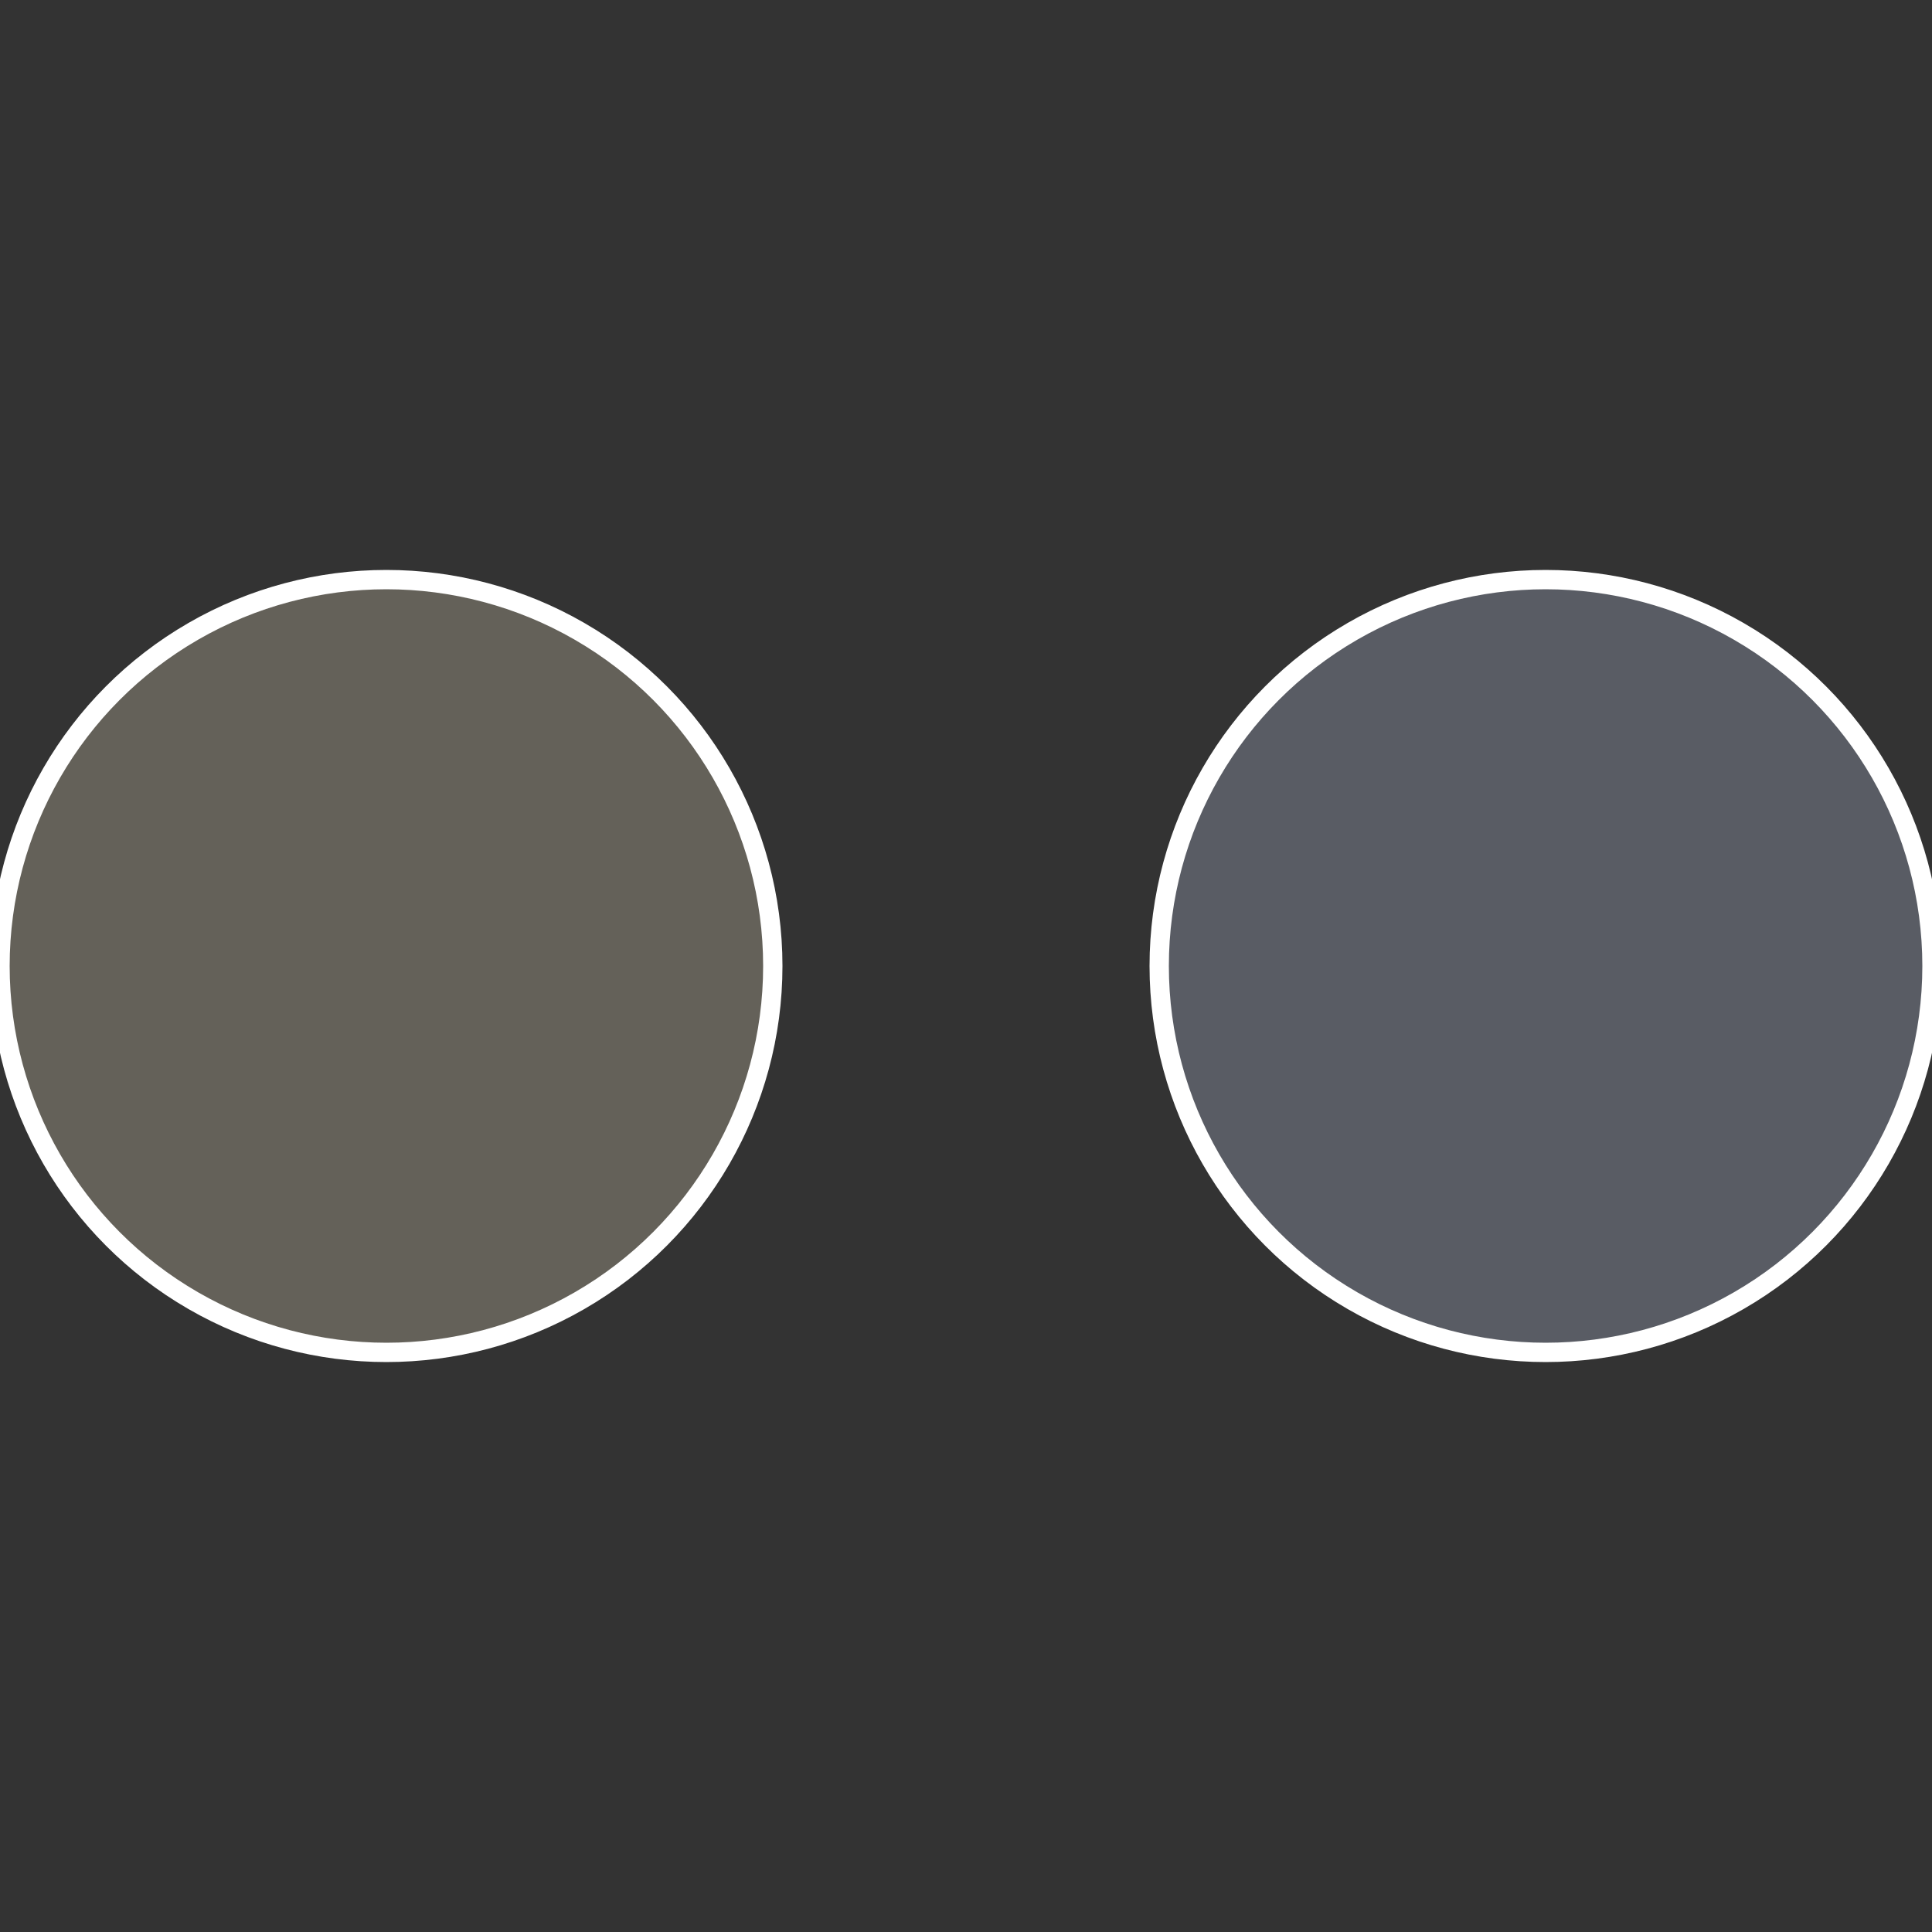
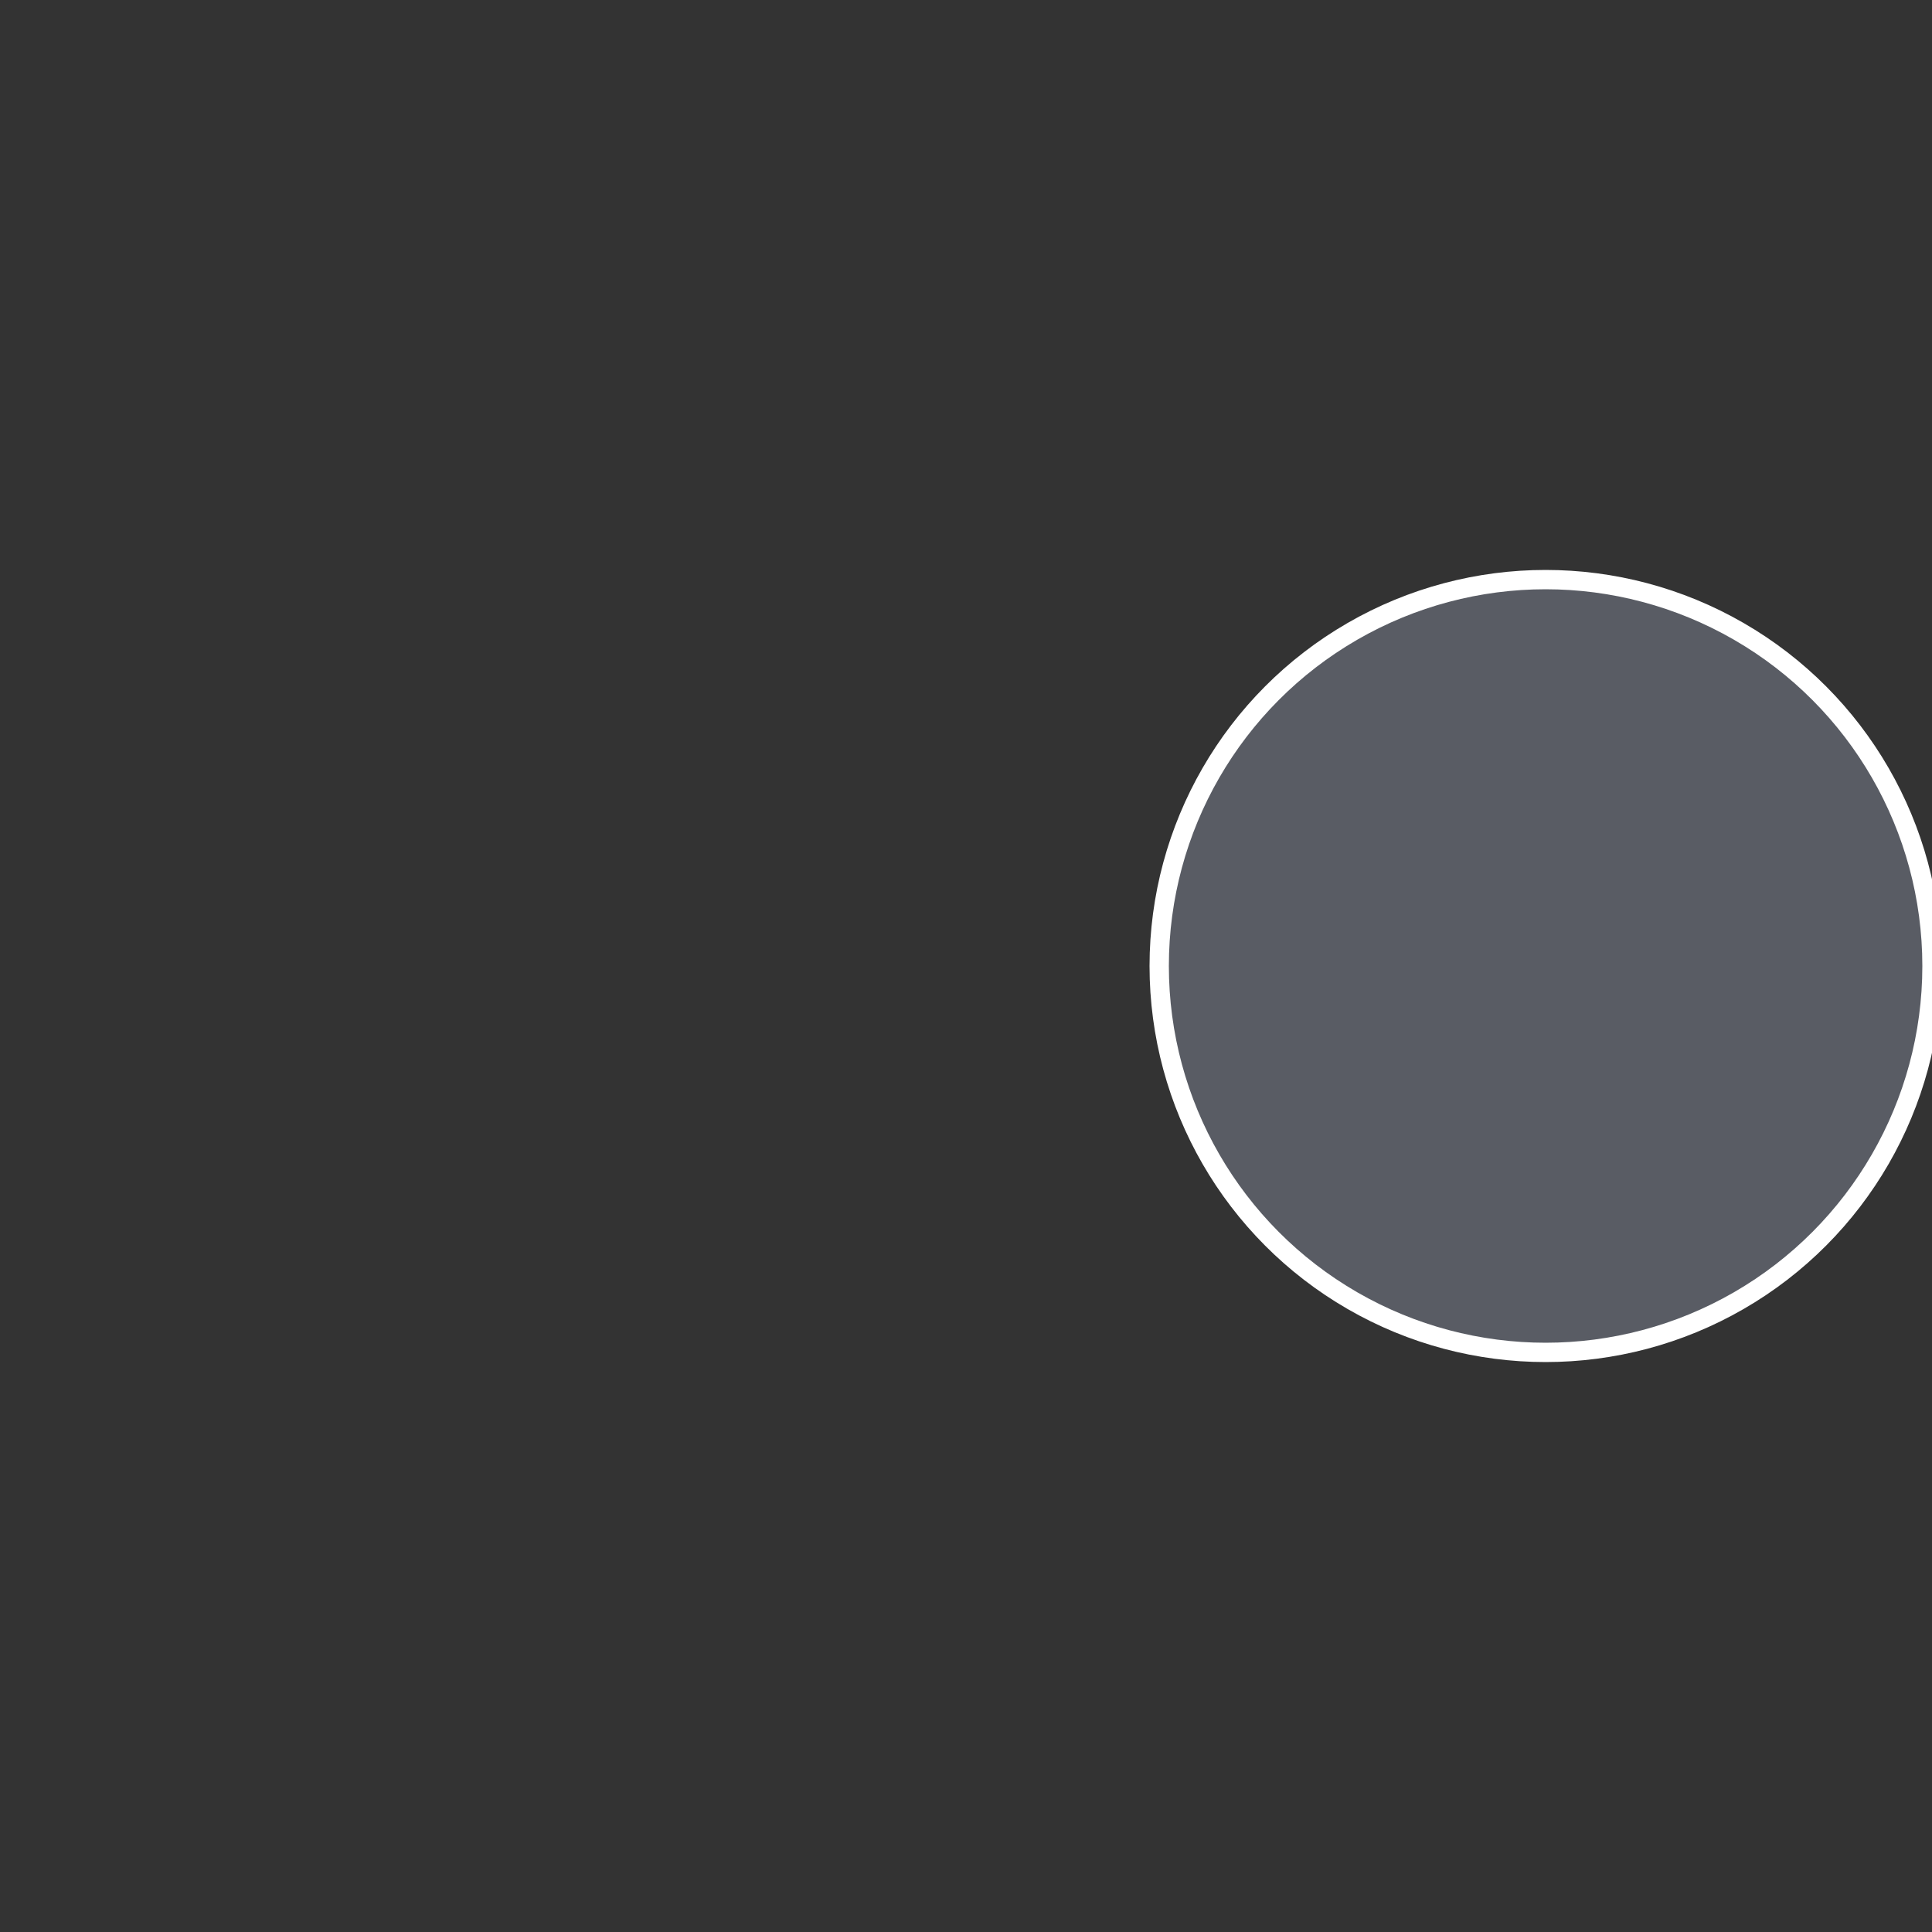
<svg xmlns="http://www.w3.org/2000/svg" width="500" height="500" viewBox="-1 -1 2 2">
  <rect x="-1" y="-1" width="2" height="2" fill="#333333" stroke="none" />
  <circle cx="0.6" cy="0" r="0.4" fill="#595c64" stroke="#fff" stroke-width="1%" />
-   <circle cx="-0.6" cy="7.3478807948841E-17" r="0.4" fill="#646159" stroke="#fff" stroke-width="1%" />
</svg>